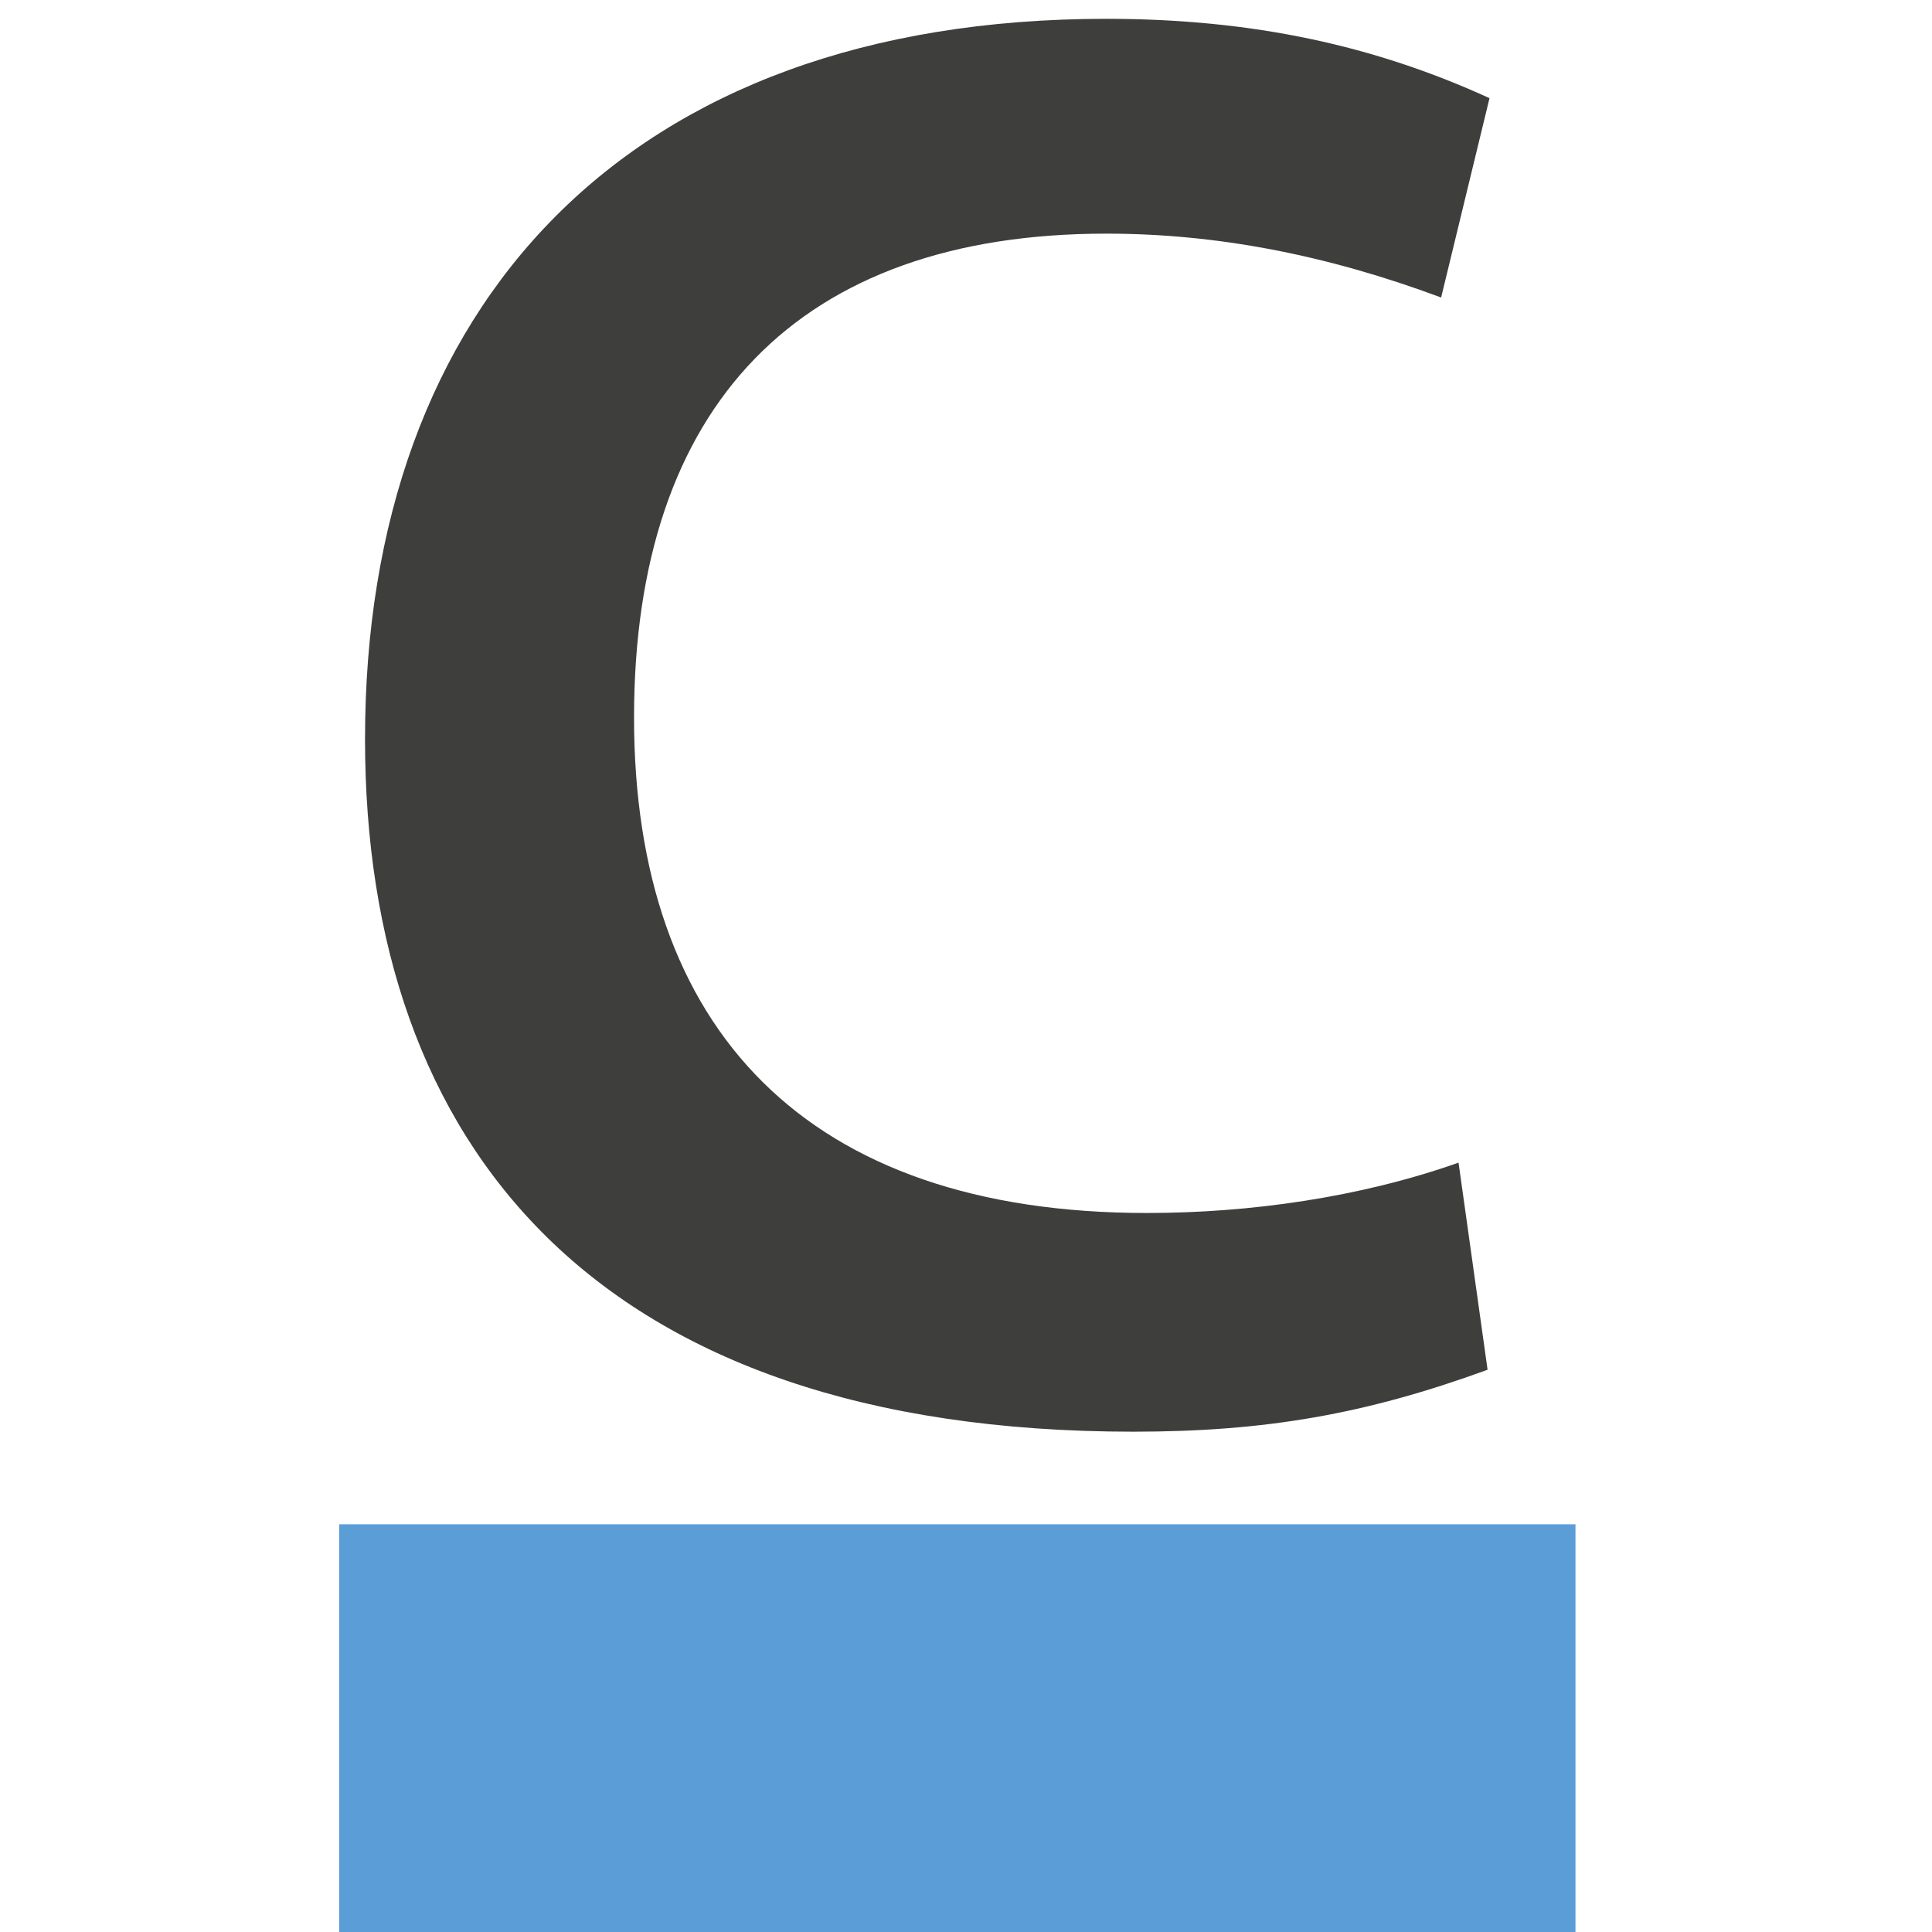
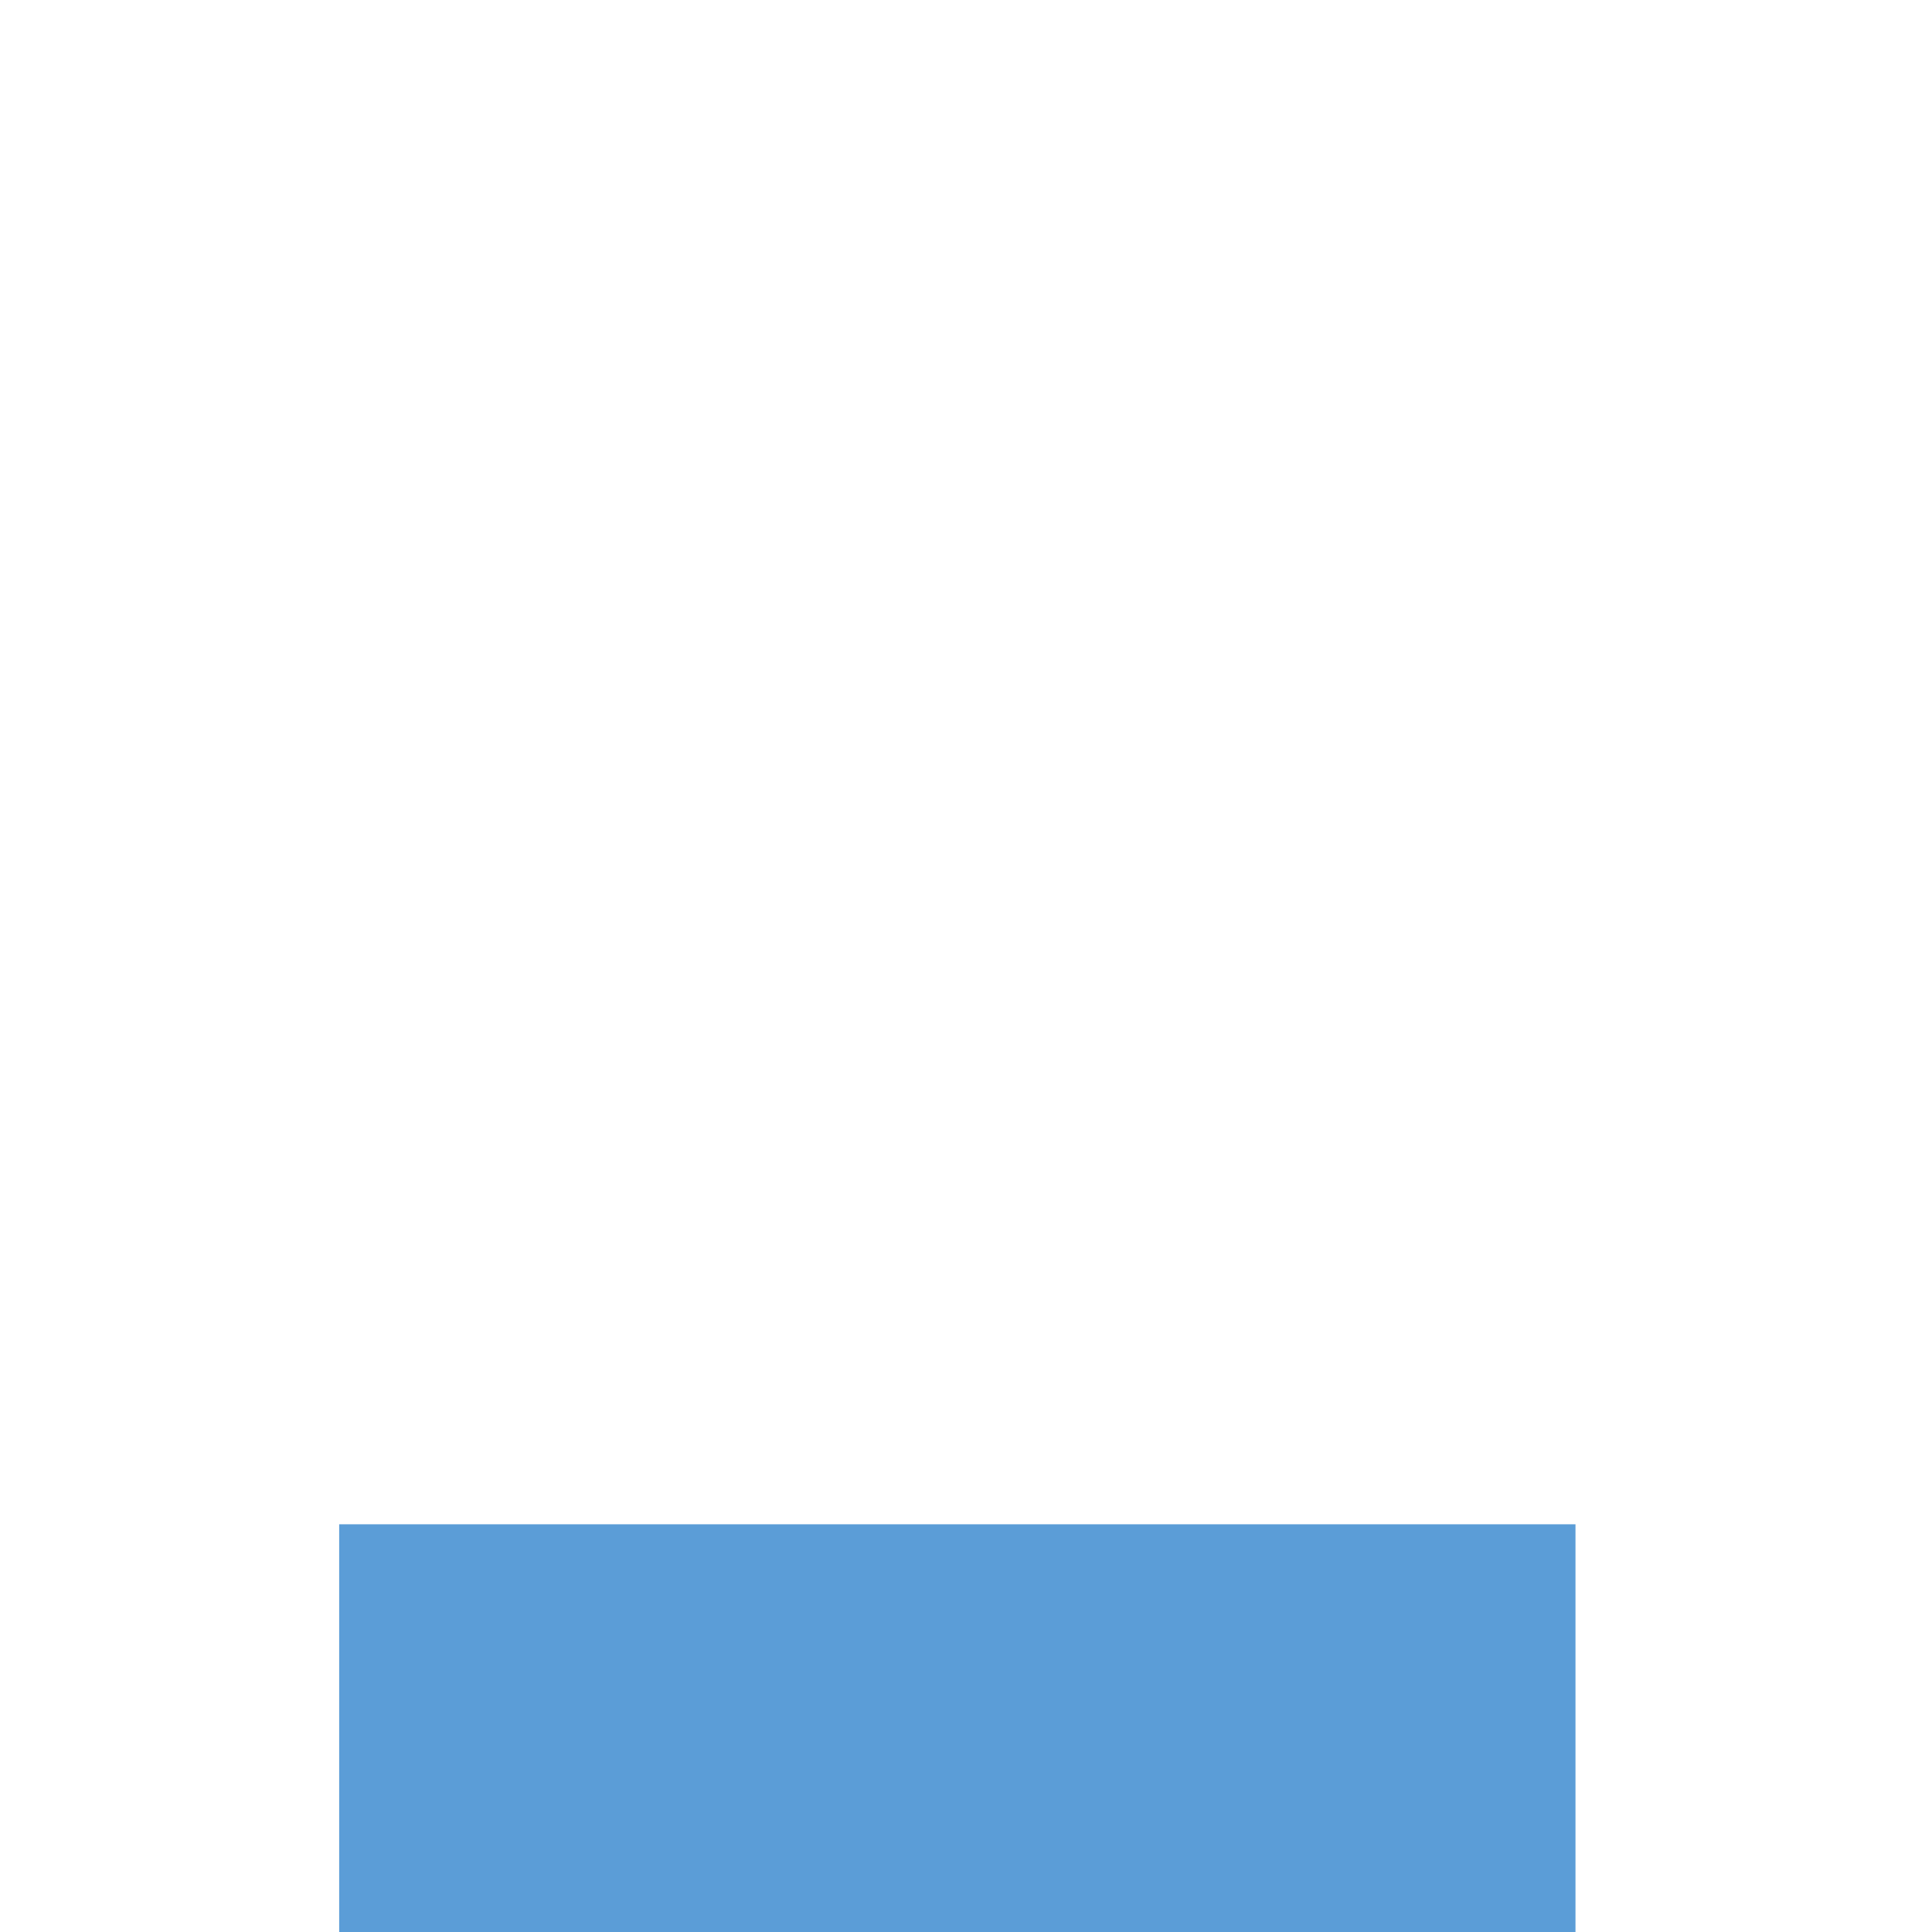
<svg xmlns="http://www.w3.org/2000/svg" id="ICONS_standard" data-name="ICONS standard" viewBox="0 0 1000 1000">
  <defs>
    <style>
      .cls-1 {
        fill: #3e3e3d;
      }

      .cls-1, .cls-2 {
        stroke-width: 0px;
      }

      .cls-2 {
        fill: #5b9dd7;
      }
    </style>
  </defs>
-   <path class="cls-1" d="M188.94,382.4c0-224.4,135.24-372.66,383.68-372.66,76.14,0,139.25,14.03,198.35,41.07l-25.04,103.18c-59.11-22.04-116.21-33.06-173.31-33.06-159.28,0-244.44,89.16-244.44,250.45s89.16,256.46,265.47,256.46c53.09,0,110.2-8.01,161.29-26.05l15.03,107.19c-63.11,23.04-115.21,32.06-183.33,32.06-278.5,0-397.71-148.26-397.71-358.64Z" />
  <rect class="cls-2" x="175.56" y="788.97" width="639.91" height="213.28" />
</svg>